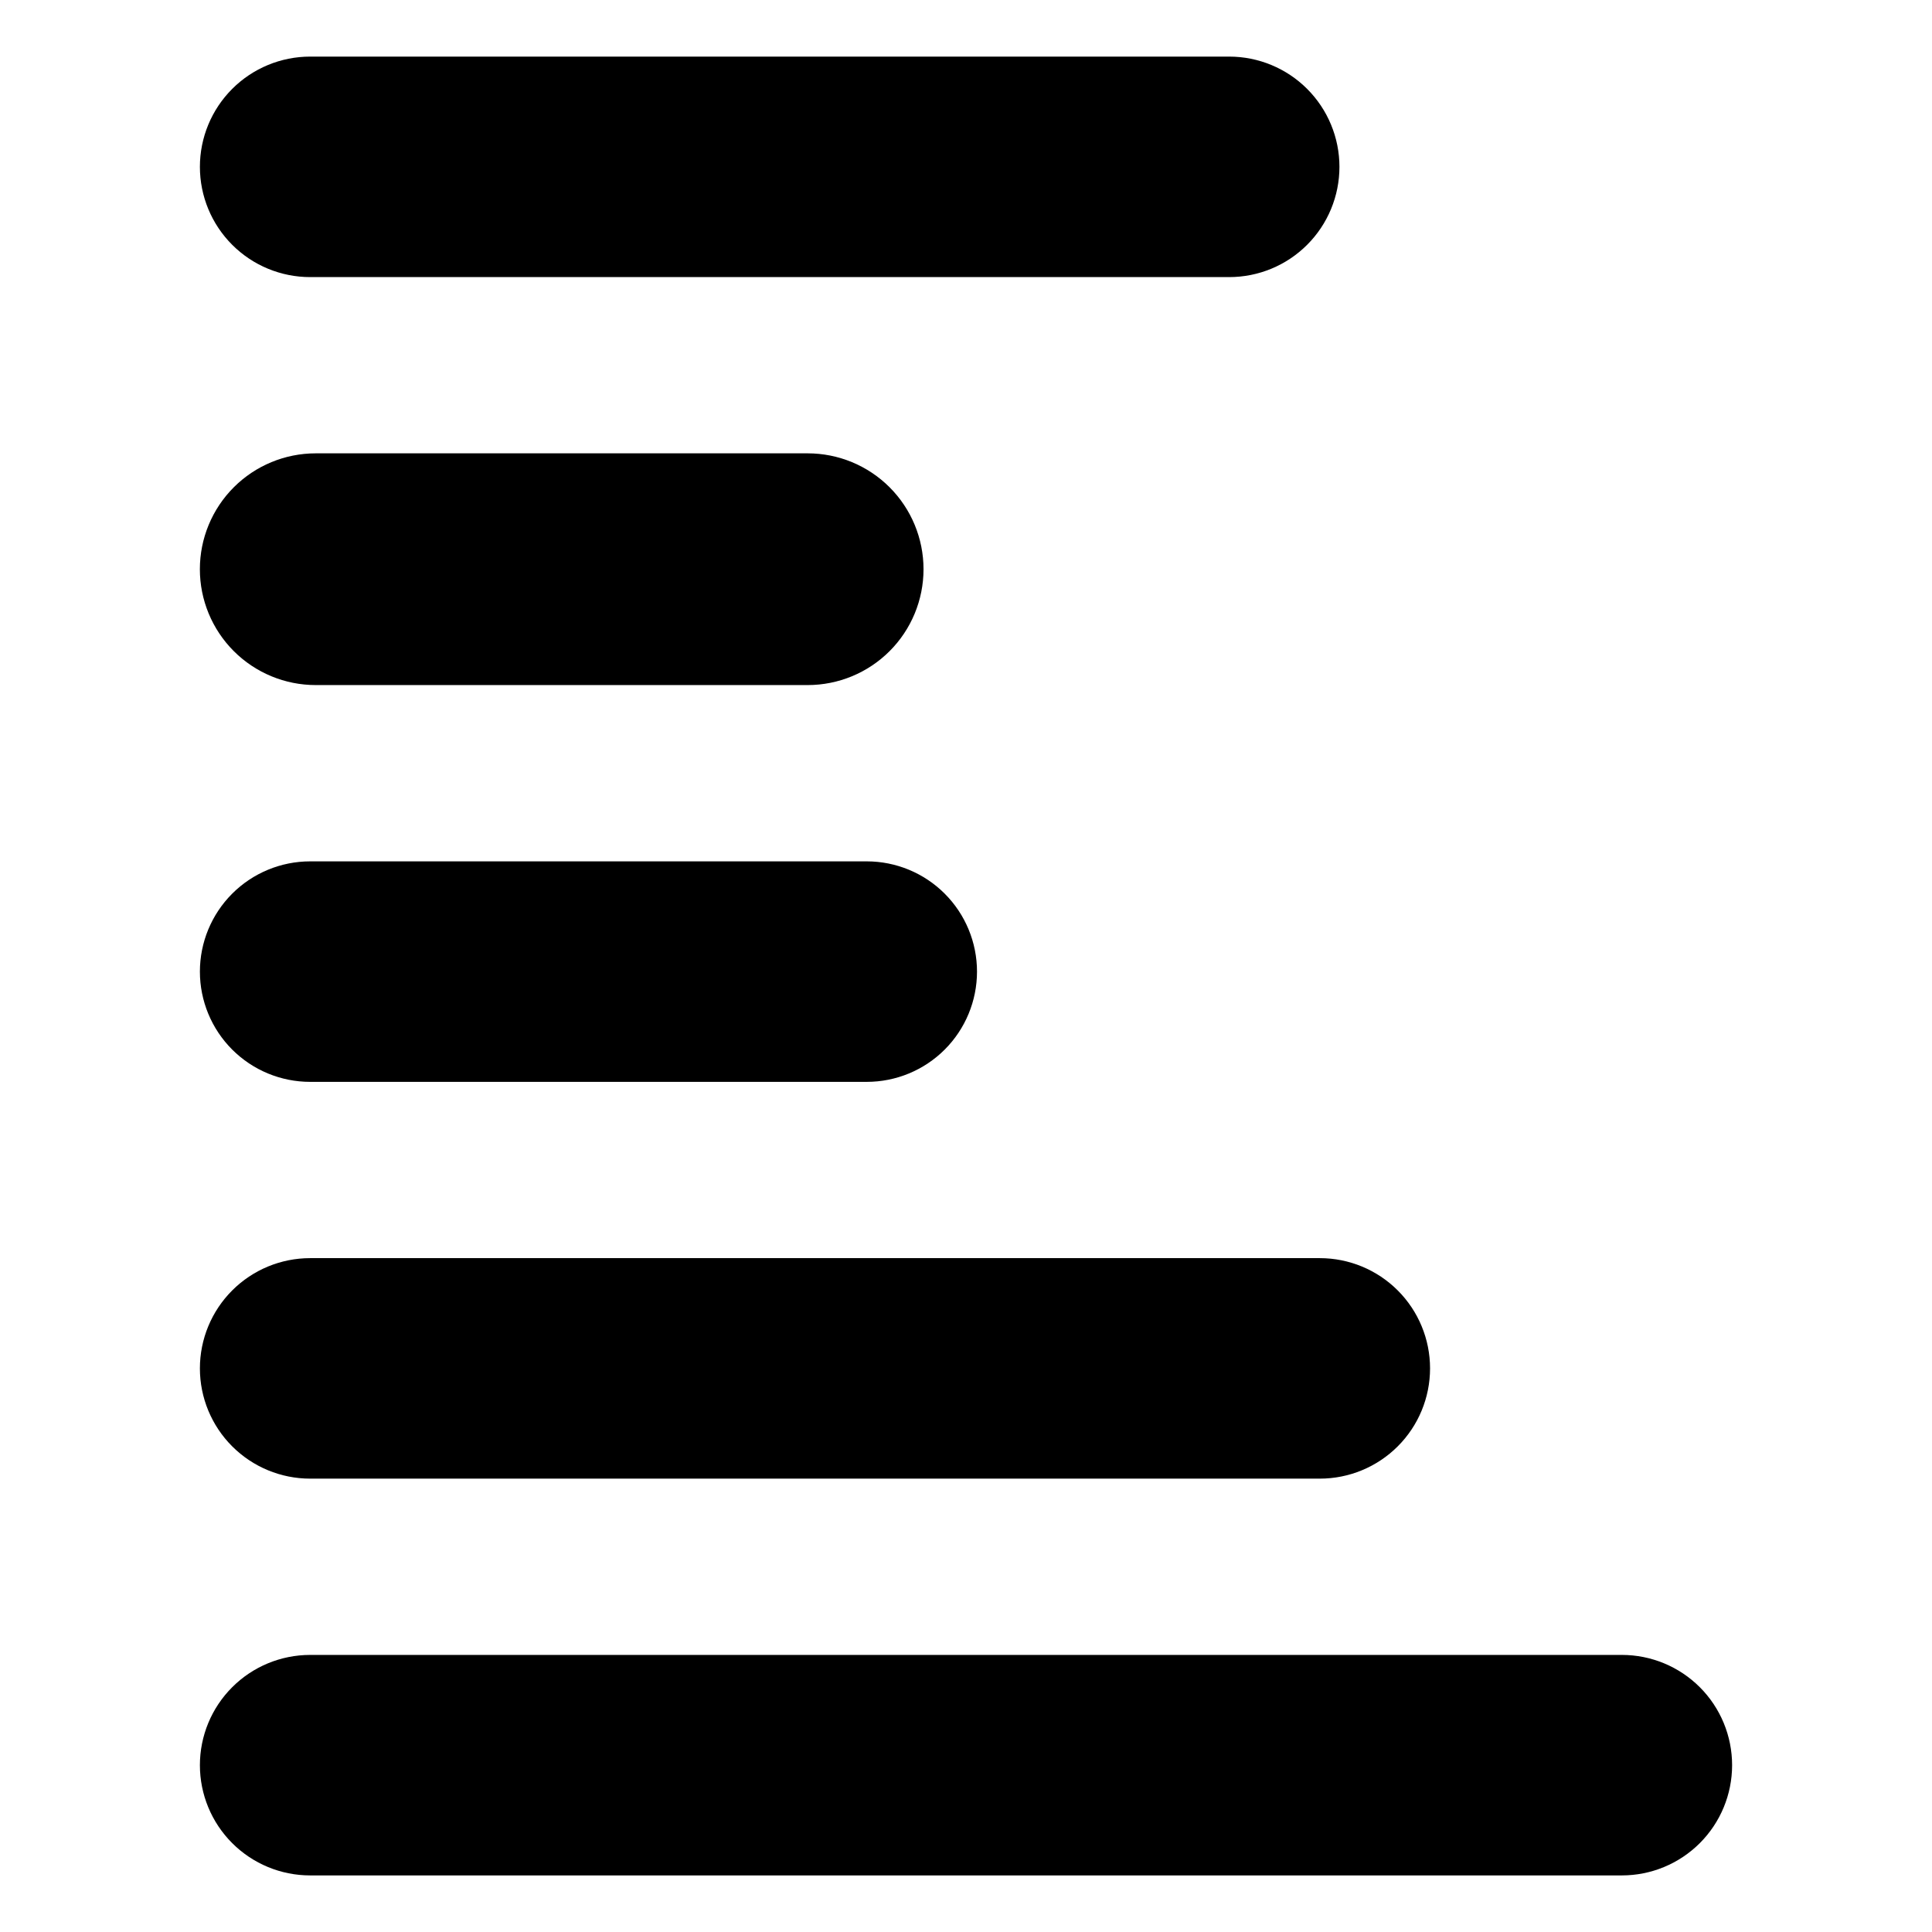
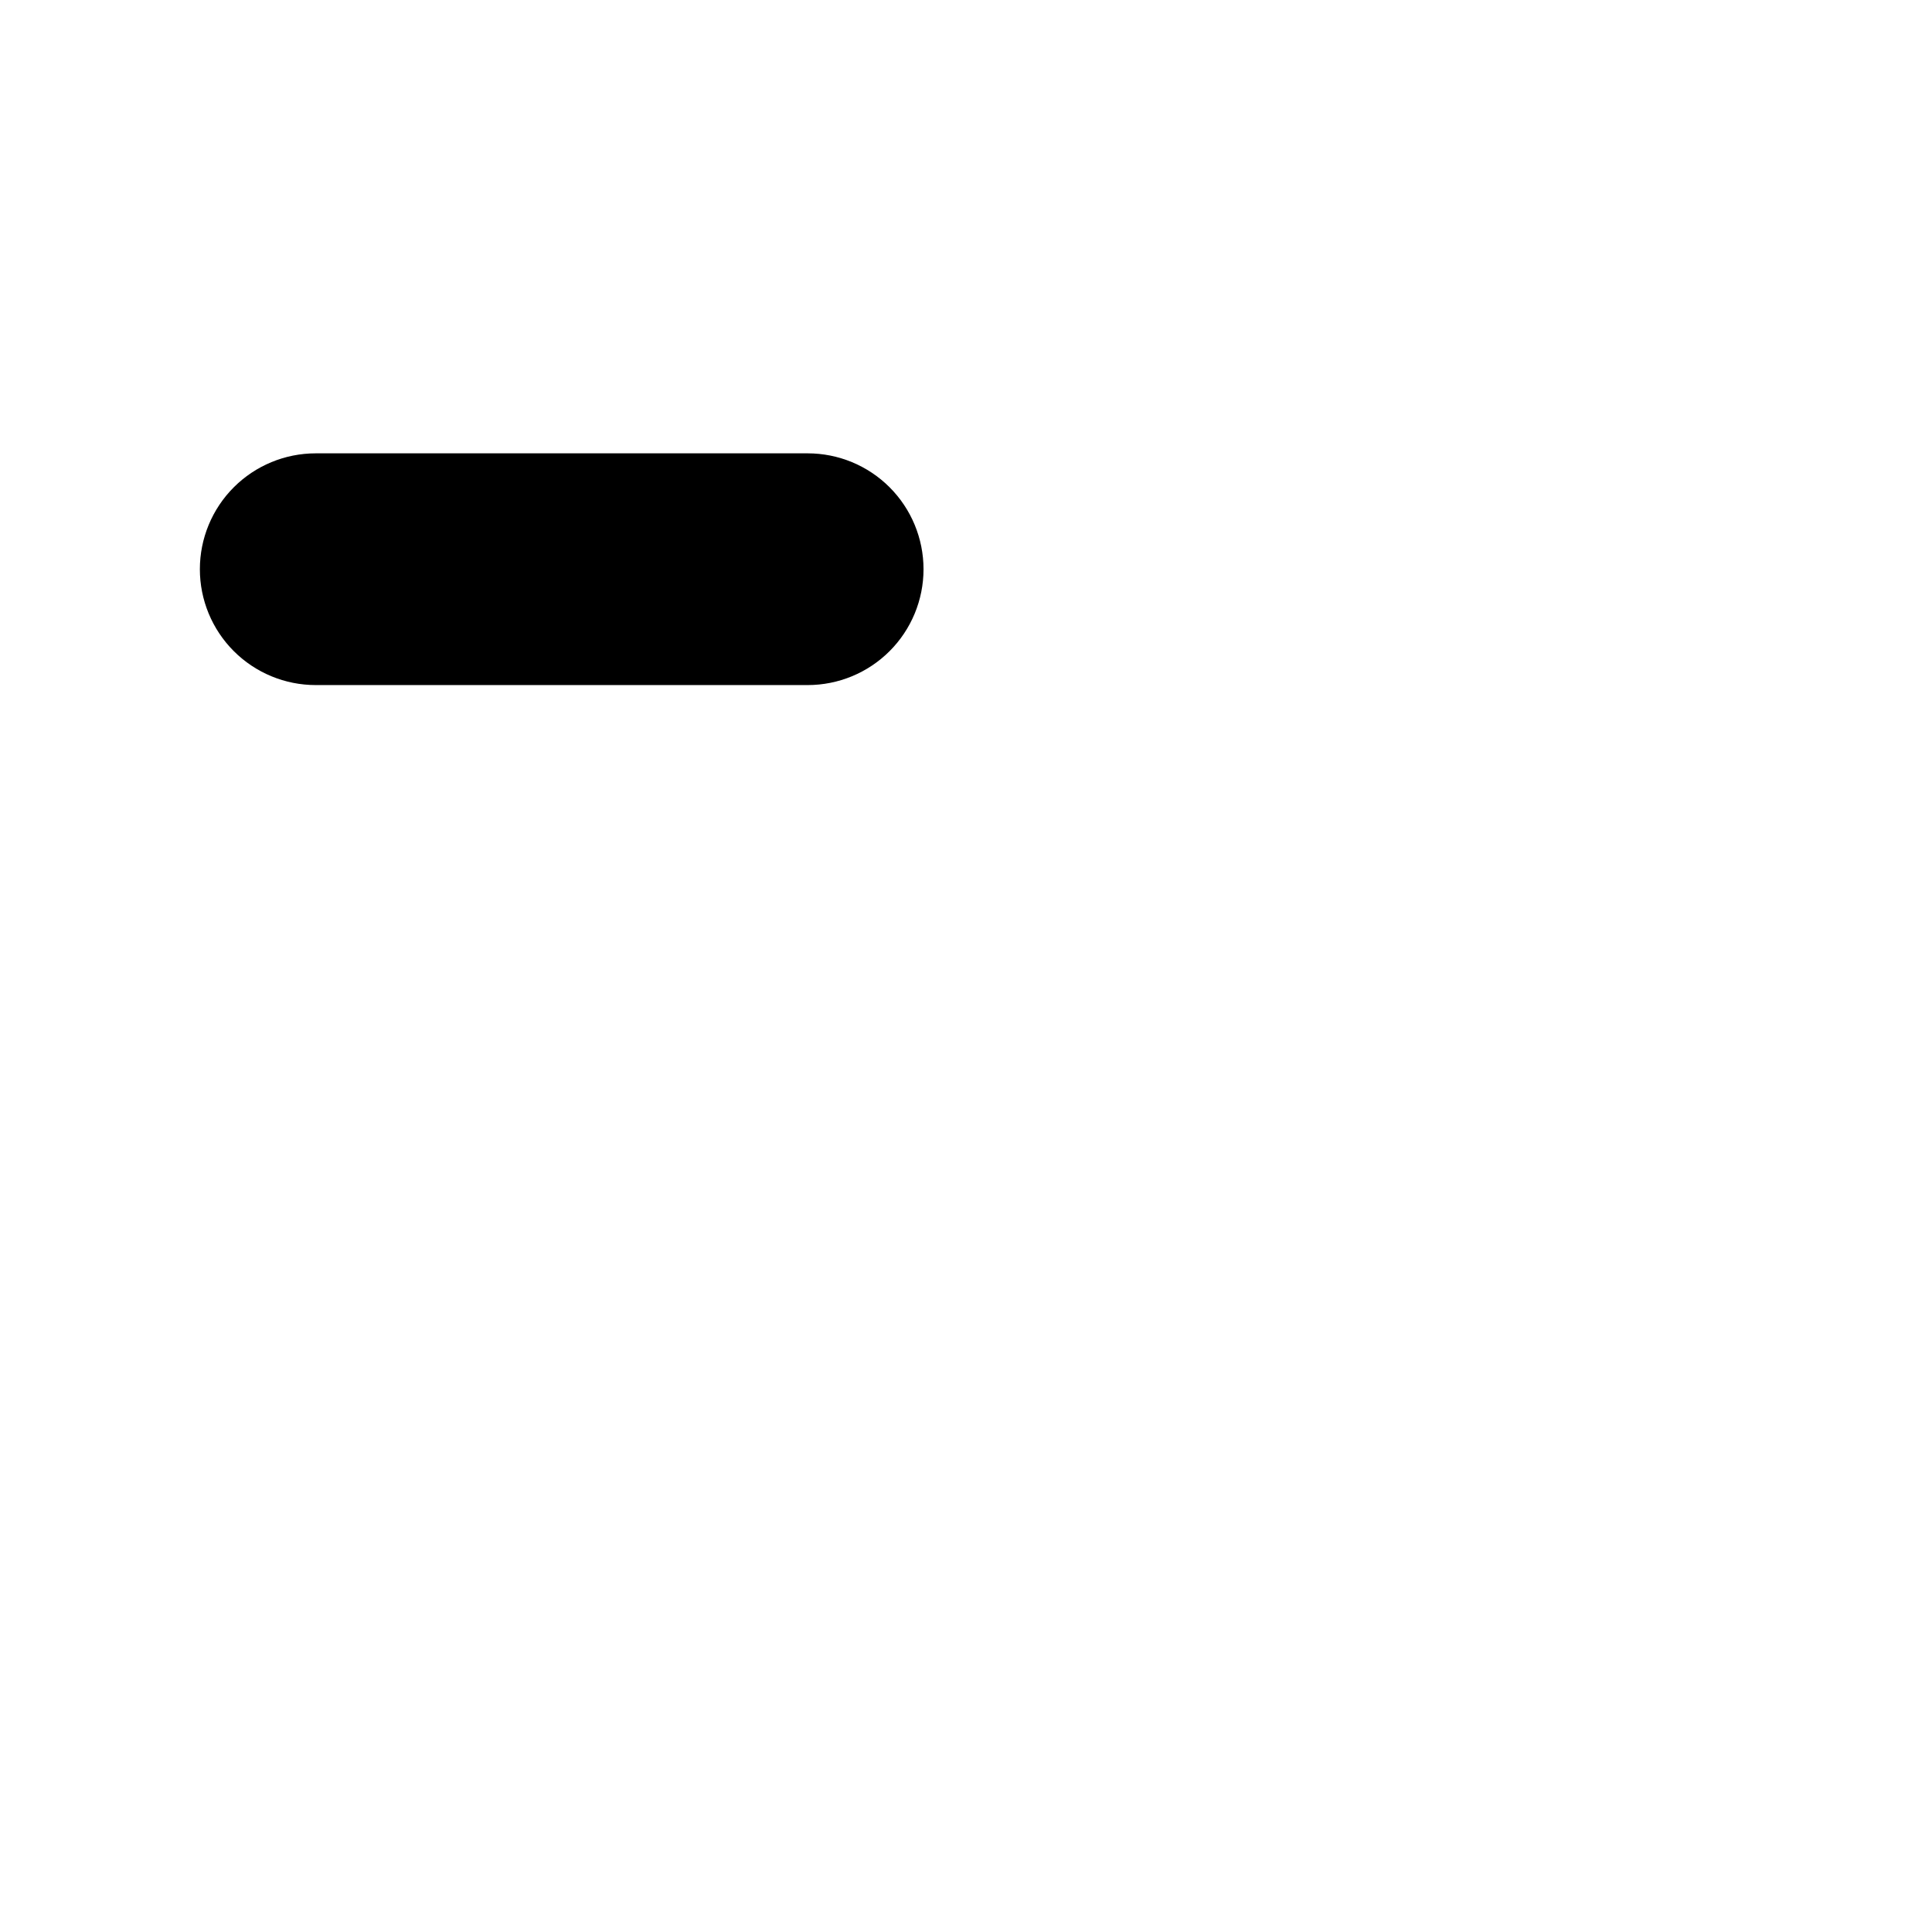
<svg xmlns="http://www.w3.org/2000/svg" fill="#000000" width="800px" height="800px" version="1.1" viewBox="144 144 512 512">
  <g>
    <path d="m227.68 264.14h130.36c8.145 0 15.953 3.234 21.711 8.992 5.758 5.762 8.992 13.57 8.992 21.715 0 8.145-3.234 15.953-8.992 21.711-5.758 5.758-13.566 8.992-21.711 8.992h-130.37c-8.141 0-15.953-3.234-21.711-8.992-5.758-5.758-8.992-13.566-8.992-21.711 0-8.145 3.234-15.953 8.992-21.715 5.758-5.758 13.57-8.992 21.715-8.992z" />
-     <path d="m226.19 159h243.56c7.746 0 15.18 3.078 20.656 8.559 5.481 5.481 8.559 12.91 8.559 20.66 0 7.746-3.078 15.18-8.559 20.656-5.477 5.481-12.91 8.559-20.656 8.559h-243.56c-7.746 0-15.18-3.078-20.656-8.559-5.481-5.477-8.559-12.91-8.559-20.656 0-7.75 3.078-15.18 8.559-20.66 5.477-5.481 12.91-8.559 20.656-8.559z" />
-     <path d="m226.19 372.27h147.51c7.746 0 15.18 3.078 20.656 8.559 5.481 5.481 8.559 12.91 8.559 20.66 0 7.746-3.078 15.18-8.559 20.66-5.477 5.477-12.91 8.555-20.656 8.555h-147.51c-7.746 0-15.18-3.078-20.656-8.555-5.481-5.481-8.559-12.914-8.559-20.66 0-7.75 3.078-15.18 8.559-20.66 5.477-5.481 12.91-8.559 20.656-8.559z" />
-     <path d="m226.19 477.42h267.57c7.75 0 15.18 3.078 20.66 8.559 5.481 5.481 8.559 12.91 8.559 20.66 0 7.746-3.078 15.18-8.559 20.656-5.481 5.481-12.91 8.559-20.66 8.559h-267.57c-7.746 0-15.18-3.078-20.656-8.559-5.481-5.477-8.559-12.91-8.559-20.656 0-7.75 3.078-15.18 8.559-20.66 5.477-5.481 12.91-8.559 20.656-8.559z" />
-     <path d="m226.19 582.57h347.62c7.75 0 15.18 3.078 20.66 8.559 5.477 5.477 8.555 12.91 8.555 20.66 0 7.746-3.078 15.18-8.555 20.656-5.481 5.481-12.91 8.559-20.66 8.559h-347.62c-7.746 0-15.18-3.078-20.656-8.559-5.481-5.477-8.559-12.91-8.559-20.656 0-7.75 3.078-15.184 8.559-20.66 5.477-5.481 12.91-8.559 20.656-8.559z" />
  </g>
</svg>